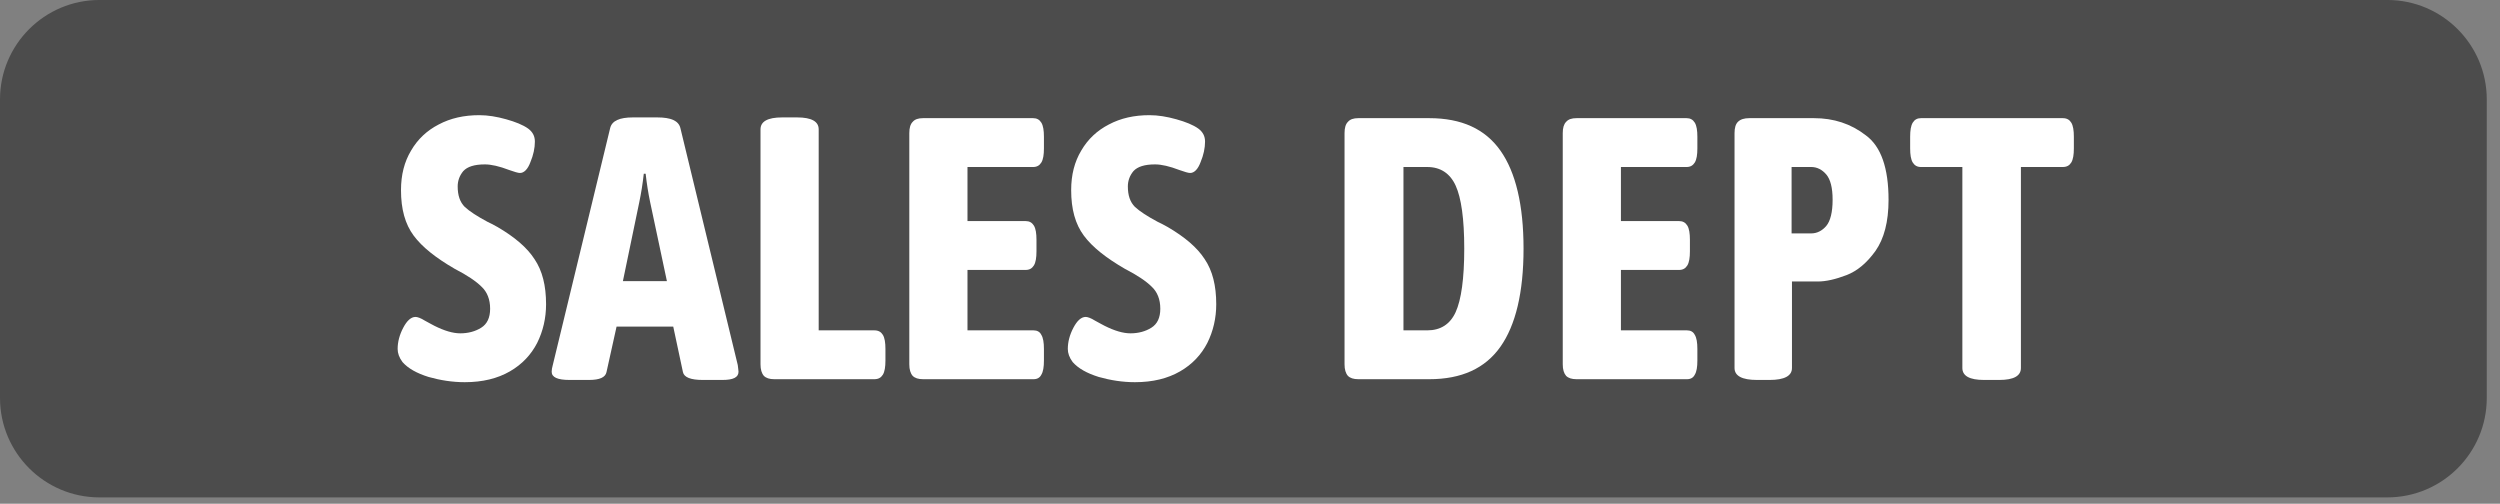
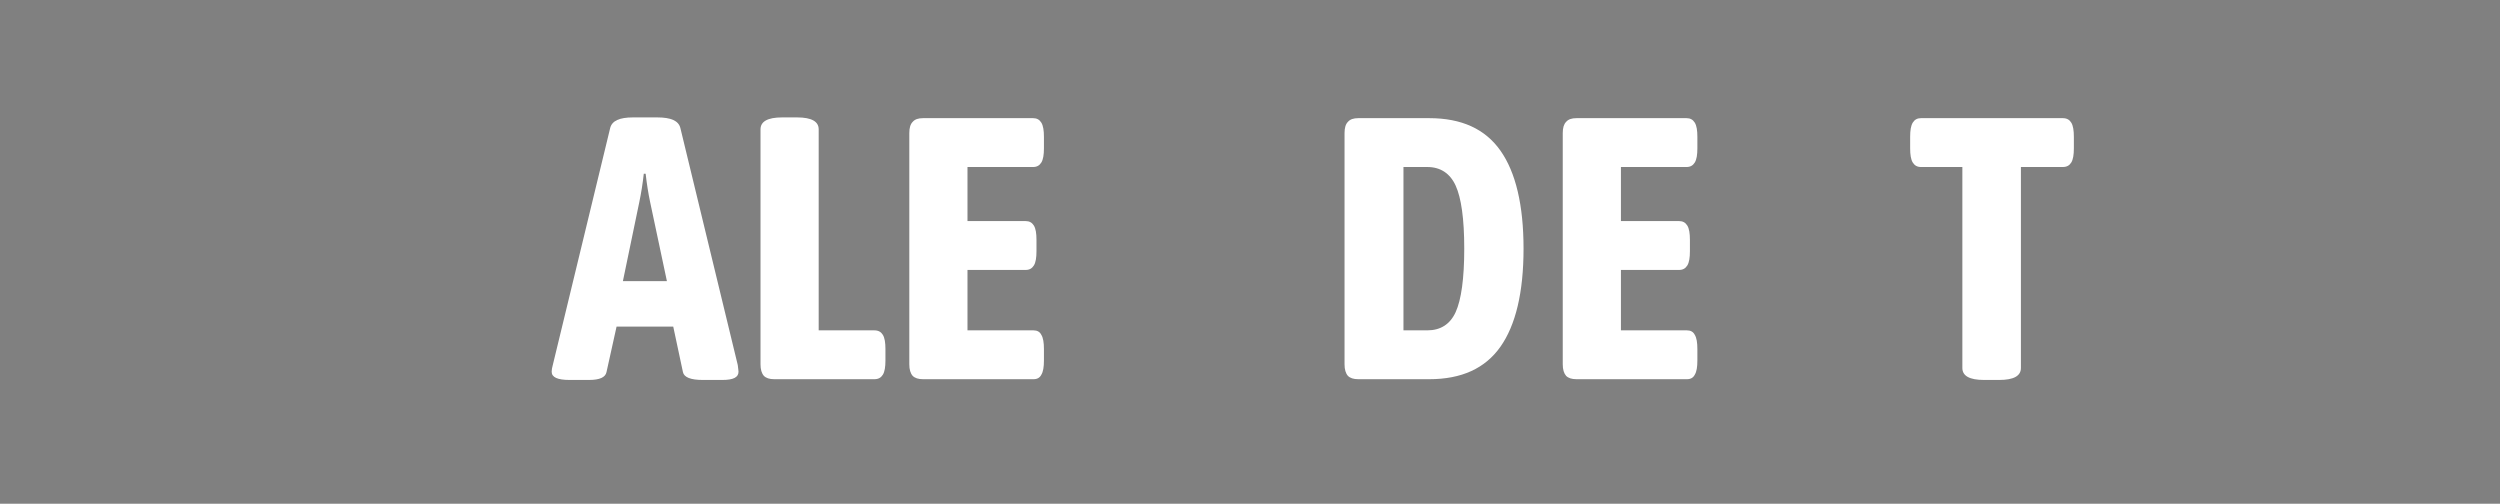
<svg xmlns="http://www.w3.org/2000/svg" width="100%" height="100%" viewBox="0 0 134 27" version="1.1" xml:space="preserve" style="fill-rule:evenodd;clip-rule:evenodd;stroke-linejoin:round;stroke-miterlimit:2;">
  <rect x="0" y="0" width="134" height="27" fill="#808080" stroke="none" />
  <g transform="matrix(1.333,0,0,1.333,0,0)">
    <g transform="matrix(1.12,0,0,1.362,-5.757,-3.52)">
-       <path d="M94.42,5.521C94.42,3.9 92.82,2.584 90.849,2.584L8.711,2.584C6.74,2.584 5.14,3.9 5.14,5.521L5.14,14.332C5.14,15.953 6.74,17.269 8.711,17.269L90.849,17.269C92.82,17.269 94.42,15.953 94.42,14.332L94.42,5.521Z" style="fill:rgb(76,76,76);" />
-     </g>
+       </g>
    <g transform="matrix(1.456,0,0,1.456,-4.112,4.536)">
      <g transform="matrix(10.299,0,0,10.299,13.538,7.357)">
-         <path d="M0.206,0.008C0.173,0.008 0.141,0.003 0.109,-0.006C0.077,-0.016 0.054,-0.029 0.039,-0.046C0.03,-0.058 0.026,-0.07 0.026,-0.081C0.026,-0.1 0.031,-0.119 0.041,-0.138C0.051,-0.157 0.062,-0.167 0.074,-0.167C0.079,-0.167 0.088,-0.164 0.099,-0.157C0.111,-0.15 0.12,-0.146 0.125,-0.143C0.151,-0.13 0.174,-0.123 0.194,-0.123C0.215,-0.123 0.234,-0.128 0.25,-0.138C0.266,-0.148 0.274,-0.165 0.274,-0.189C0.274,-0.214 0.266,-0.234 0.251,-0.248C0.236,-0.263 0.212,-0.279 0.179,-0.296C0.129,-0.325 0.092,-0.354 0.069,-0.385C0.046,-0.416 0.035,-0.456 0.035,-0.507C0.035,-0.548 0.044,-0.583 0.062,-0.613C0.08,-0.644 0.105,-0.667 0.136,-0.683C0.168,-0.7 0.204,-0.708 0.245,-0.708C0.268,-0.708 0.292,-0.704 0.317,-0.697C0.342,-0.69 0.362,-0.682 0.376,-0.672C0.388,-0.663 0.394,-0.652 0.394,-0.637C0.394,-0.62 0.39,-0.601 0.382,-0.582C0.375,-0.563 0.365,-0.553 0.354,-0.553C0.349,-0.553 0.339,-0.556 0.325,-0.561C0.299,-0.571 0.277,-0.576 0.26,-0.576C0.232,-0.576 0.213,-0.57 0.202,-0.558C0.192,-0.546 0.187,-0.532 0.187,-0.517C0.187,-0.493 0.193,-0.475 0.206,-0.462C0.219,-0.45 0.239,-0.437 0.267,-0.422C0.273,-0.419 0.282,-0.415 0.294,-0.408C0.34,-0.381 0.373,-0.353 0.393,-0.322C0.414,-0.291 0.424,-0.251 0.424,-0.201C0.424,-0.164 0.416,-0.129 0.4,-0.097C0.384,-0.066 0.36,-0.04 0.327,-0.021C0.294,-0.002 0.254,0.008 0.206,0.008Z" style="fill:white;fill-rule:nonzero;" />
-       </g>
+         </g>
      <g transform="matrix(10.299,0,0,10.299,18.039,7.357)">
        <path d="M0.05,0.002C0.018,0.002 0.002,-0.005 0.002,-0.02C0.002,-0.025 0.003,-0.031 0.005,-0.038L0.159,-0.674C0.164,-0.693 0.184,-0.702 0.22,-0.702L0.285,-0.702C0.322,-0.702 0.342,-0.693 0.347,-0.674L0.501,-0.038C0.502,-0.029 0.503,-0.023 0.503,-0.02C0.503,-0.005 0.489,0.002 0.46,0.002L0.407,0.002C0.375,0.002 0.357,-0.005 0.354,-0.019L0.328,-0.141L0.176,-0.141L0.149,-0.019C0.146,-0.005 0.131,0.002 0.102,0.002L0.05,0.002ZM0.311,-0.263L0.266,-0.475C0.261,-0.499 0.257,-0.524 0.254,-0.551L0.249,-0.551C0.246,-0.524 0.242,-0.499 0.237,-0.475L0.193,-0.263L0.311,-0.263Z" style="fill:white;fill-rule:nonzero;" />
      </g>
      <g transform="matrix(10.299,0,0,10.299,23.24,7.357)">
        <path d="M0.094,-0C0.081,-0 0.072,-0.003 0.066,-0.009C0.06,-0.016 0.057,-0.026 0.057,-0.04L0.057,-0.67C0.057,-0.691 0.076,-0.702 0.115,-0.702L0.155,-0.702C0.194,-0.702 0.213,-0.691 0.213,-0.67L0.213,-0.131L0.362,-0.131C0.373,-0.131 0.38,-0.127 0.385,-0.119C0.39,-0.111 0.392,-0.098 0.392,-0.081L0.392,-0.05C0.392,-0.033 0.39,-0.02 0.385,-0.012C0.38,-0.004 0.373,-0 0.362,-0L0.094,-0Z" style="fill:white;fill-rule:nonzero;" />
      </g>
      <g transform="matrix(10.299,0,0,10.299,27.339,7.357)">
        <path d="M0.095,-0C0.082,-0 0.073,-0.003 0.067,-0.009C0.061,-0.016 0.058,-0.026 0.058,-0.04L0.058,-0.66C0.058,-0.674 0.061,-0.684 0.067,-0.69C0.073,-0.697 0.082,-0.7 0.095,-0.7L0.39,-0.7C0.4,-0.7 0.407,-0.696 0.412,-0.688C0.417,-0.68 0.419,-0.667 0.419,-0.65L0.419,-0.619C0.419,-0.602 0.417,-0.589 0.412,-0.581C0.407,-0.573 0.4,-0.569 0.39,-0.569L0.214,-0.569L0.214,-0.424L0.37,-0.424C0.38,-0.424 0.387,-0.42 0.392,-0.412C0.397,-0.404 0.399,-0.391 0.399,-0.374L0.399,-0.343C0.399,-0.326 0.397,-0.313 0.392,-0.305C0.387,-0.297 0.38,-0.293 0.37,-0.293L0.214,-0.293L0.214,-0.131L0.391,-0.131C0.401,-0.131 0.408,-0.127 0.412,-0.119C0.417,-0.111 0.419,-0.098 0.419,-0.081L0.419,-0.05C0.419,-0.033 0.417,-0.02 0.412,-0.012C0.408,-0.004 0.401,-0 0.391,-0L0.095,-0Z" style="fill:white;fill-rule:nonzero;" />
      </g>
      <g transform="matrix(10.299,0,0,10.299,45.385,7.357)">
        <path d="M0.095,-0C0.082,-0 0.073,-0.003 0.067,-0.009C0.061,-0.016 0.058,-0.026 0.058,-0.04L0.058,-0.66C0.058,-0.674 0.061,-0.684 0.067,-0.69C0.073,-0.697 0.082,-0.7 0.095,-0.7L0.39,-0.7C0.4,-0.7 0.407,-0.696 0.412,-0.688C0.417,-0.68 0.419,-0.667 0.419,-0.65L0.419,-0.619C0.419,-0.602 0.417,-0.589 0.412,-0.581C0.407,-0.573 0.4,-0.569 0.39,-0.569L0.214,-0.569L0.214,-0.424L0.37,-0.424C0.38,-0.424 0.387,-0.42 0.392,-0.412C0.397,-0.404 0.399,-0.391 0.399,-0.374L0.399,-0.343C0.399,-0.326 0.397,-0.313 0.392,-0.305C0.387,-0.297 0.38,-0.293 0.37,-0.293L0.214,-0.293L0.214,-0.131L0.391,-0.131C0.401,-0.131 0.408,-0.127 0.412,-0.119C0.417,-0.111 0.419,-0.098 0.419,-0.081L0.419,-0.05C0.419,-0.033 0.417,-0.02 0.412,-0.012C0.408,-0.004 0.401,-0 0.391,-0L0.095,-0Z" style="fill:white;fill-rule:nonzero;" />
      </g>
      <g transform="matrix(10.299,0,0,10.299,32.046,7.357)">
-         <path d="M0.206,0.008C0.173,0.008 0.141,0.003 0.109,-0.006C0.077,-0.016 0.054,-0.029 0.039,-0.046C0.03,-0.058 0.026,-0.07 0.026,-0.081C0.026,-0.1 0.031,-0.119 0.041,-0.138C0.051,-0.157 0.062,-0.167 0.074,-0.167C0.079,-0.167 0.088,-0.164 0.099,-0.157C0.111,-0.15 0.12,-0.146 0.125,-0.143C0.151,-0.13 0.174,-0.123 0.194,-0.123C0.215,-0.123 0.234,-0.128 0.25,-0.138C0.266,-0.148 0.274,-0.165 0.274,-0.189C0.274,-0.214 0.266,-0.234 0.251,-0.248C0.236,-0.263 0.212,-0.279 0.179,-0.296C0.129,-0.325 0.092,-0.354 0.069,-0.385C0.046,-0.416 0.035,-0.456 0.035,-0.507C0.035,-0.548 0.044,-0.583 0.062,-0.613C0.08,-0.644 0.105,-0.667 0.136,-0.683C0.168,-0.7 0.204,-0.708 0.245,-0.708C0.268,-0.708 0.292,-0.704 0.317,-0.697C0.342,-0.69 0.362,-0.682 0.376,-0.672C0.388,-0.663 0.394,-0.652 0.394,-0.637C0.394,-0.62 0.39,-0.601 0.382,-0.582C0.375,-0.563 0.365,-0.553 0.354,-0.553C0.349,-0.553 0.339,-0.556 0.325,-0.561C0.299,-0.571 0.277,-0.576 0.26,-0.576C0.232,-0.576 0.213,-0.57 0.202,-0.558C0.192,-0.546 0.187,-0.532 0.187,-0.517C0.187,-0.493 0.193,-0.475 0.206,-0.462C0.219,-0.45 0.239,-0.437 0.267,-0.422C0.273,-0.419 0.282,-0.415 0.294,-0.408C0.34,-0.381 0.373,-0.353 0.393,-0.322C0.414,-0.291 0.424,-0.251 0.424,-0.201C0.424,-0.164 0.416,-0.129 0.4,-0.097C0.384,-0.066 0.36,-0.04 0.327,-0.021C0.294,-0.002 0.254,0.008 0.206,0.008Z" style="fill:white;fill-rule:nonzero;" />
-       </g>
+         </g>
      <g transform="matrix(10.299,0,0,10.299,39.369,7.357)">
        <path d="M0.094,-0C0.081,-0 0.072,-0.003 0.066,-0.009C0.06,-0.016 0.057,-0.026 0.057,-0.04L0.057,-0.66C0.057,-0.674 0.06,-0.684 0.066,-0.69C0.072,-0.697 0.081,-0.7 0.094,-0.7L0.284,-0.7C0.371,-0.7 0.434,-0.671 0.475,-0.613C0.516,-0.555 0.537,-0.467 0.537,-0.35C0.537,-0.233 0.516,-0.145 0.475,-0.087C0.434,-0.029 0.371,-0 0.284,-0L0.094,-0ZM0.279,-0.131C0.314,-0.131 0.34,-0.147 0.355,-0.18C0.37,-0.213 0.378,-0.27 0.378,-0.35C0.378,-0.43 0.37,-0.486 0.355,-0.519C0.34,-0.552 0.314,-0.569 0.279,-0.569L0.215,-0.569L0.215,-0.131L0.279,-0.131Z" style="fill:white;fill-rule:nonzero;" />
      </g>
      <g transform="matrix(10.299,0,0,10.299,50.16,7.357)">
-         <path d="M0.115,0.002C0.075,0.002 0.055,-0.009 0.055,-0.03L0.055,-0.66C0.055,-0.674 0.058,-0.684 0.064,-0.69C0.071,-0.697 0.081,-0.7 0.095,-0.7L0.268,-0.7C0.321,-0.7 0.367,-0.685 0.407,-0.654C0.448,-0.624 0.468,-0.566 0.468,-0.481C0.468,-0.422 0.456,-0.377 0.433,-0.344C0.41,-0.312 0.384,-0.29 0.355,-0.279C0.326,-0.268 0.301,-0.262 0.278,-0.262L0.209,-0.262L0.209,-0.03C0.209,-0.009 0.189,0.002 0.149,0.002L0.115,0.002ZM0.261,-0.391C0.276,-0.391 0.29,-0.398 0.301,-0.411C0.312,-0.424 0.318,-0.448 0.318,-0.481C0.318,-0.514 0.312,-0.536 0.301,-0.549C0.29,-0.562 0.276,-0.569 0.261,-0.569L0.208,-0.569L0.208,-0.391L0.261,-0.391Z" style="fill:white;fill-rule:nonzero;" />
-       </g>
+         </g>
      <g transform="matrix(10.299,0,0,10.299,55.494,7.357)">
        <path d="M0.206,0.002C0.167,0.002 0.148,-0.009 0.148,-0.03L0.148,-0.569L0.037,-0.569C0.027,-0.569 0.02,-0.573 0.015,-0.581C0.01,-0.589 0.008,-0.602 0.008,-0.619L0.008,-0.65C0.008,-0.667 0.01,-0.68 0.015,-0.688C0.02,-0.696 0.027,-0.7 0.037,-0.7L0.417,-0.7C0.428,-0.7 0.435,-0.696 0.44,-0.688C0.445,-0.68 0.447,-0.667 0.447,-0.65L0.447,-0.619C0.447,-0.602 0.445,-0.589 0.44,-0.581C0.435,-0.573 0.428,-0.569 0.417,-0.569L0.305,-0.569L0.305,-0.03C0.305,-0.009 0.286,0.002 0.247,0.002L0.206,0.002Z" style="fill:white;fill-rule:nonzero;" />
      </g>
    </g>
  </g>
</svg>